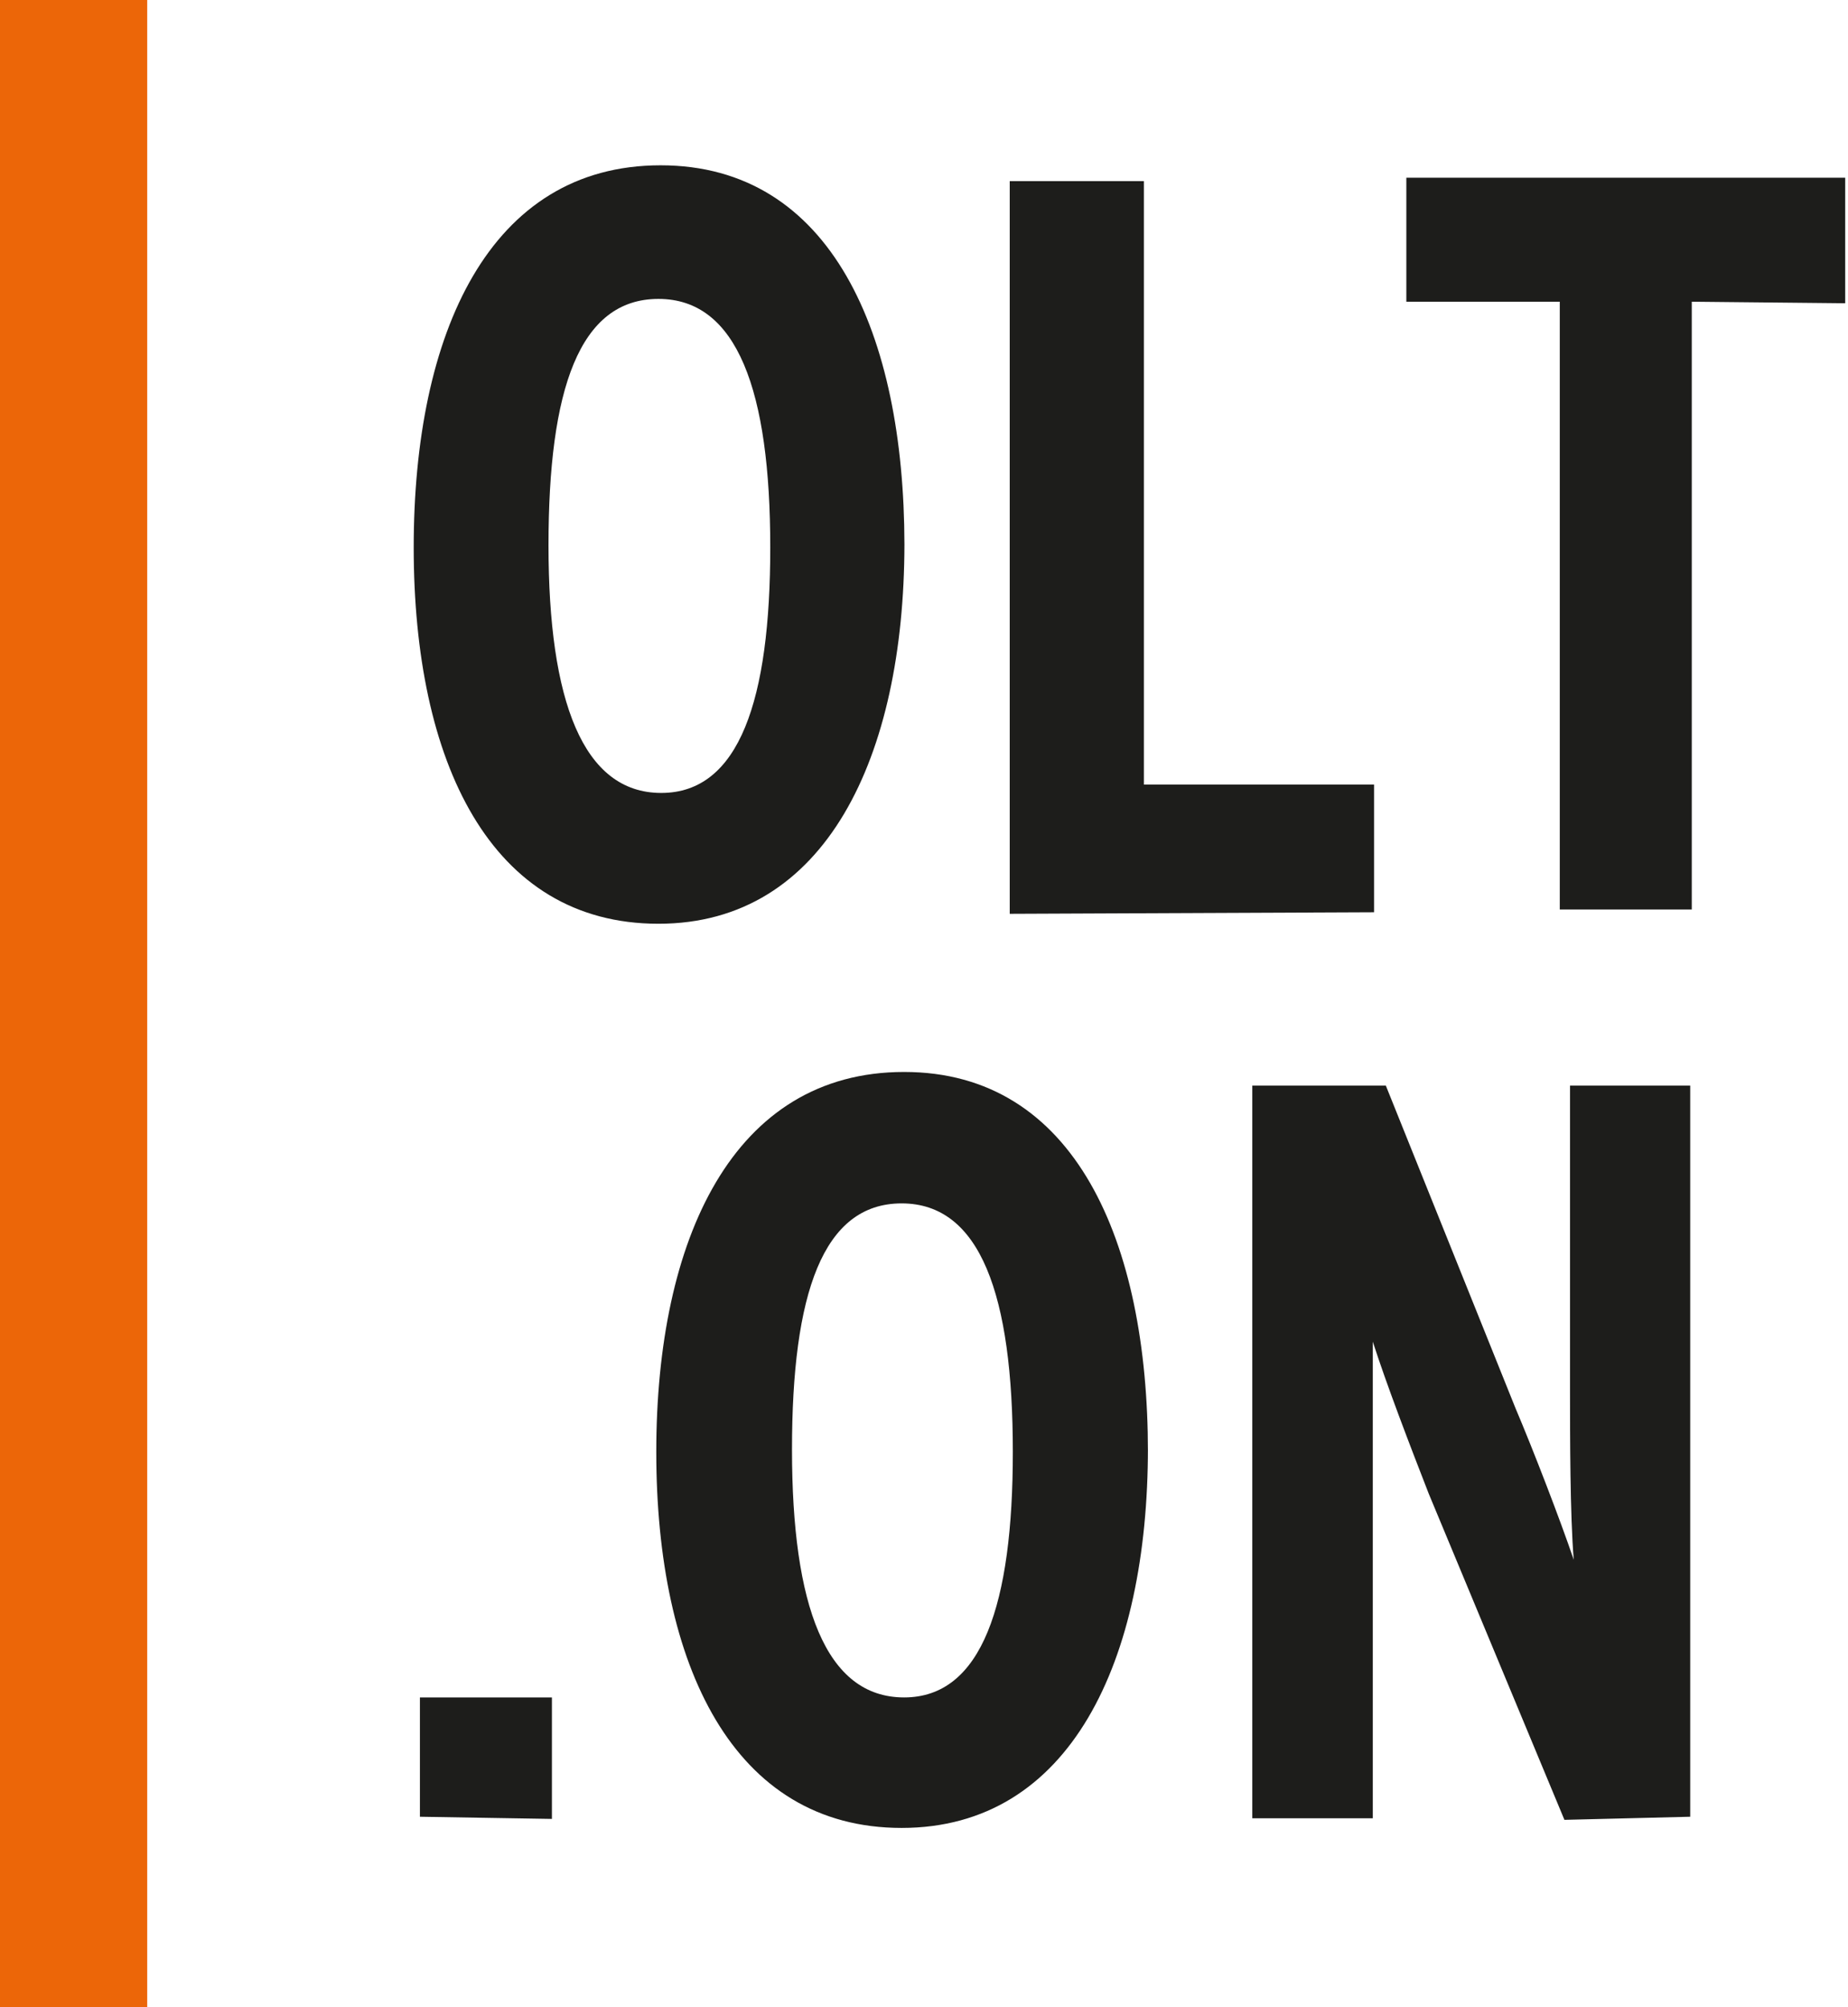
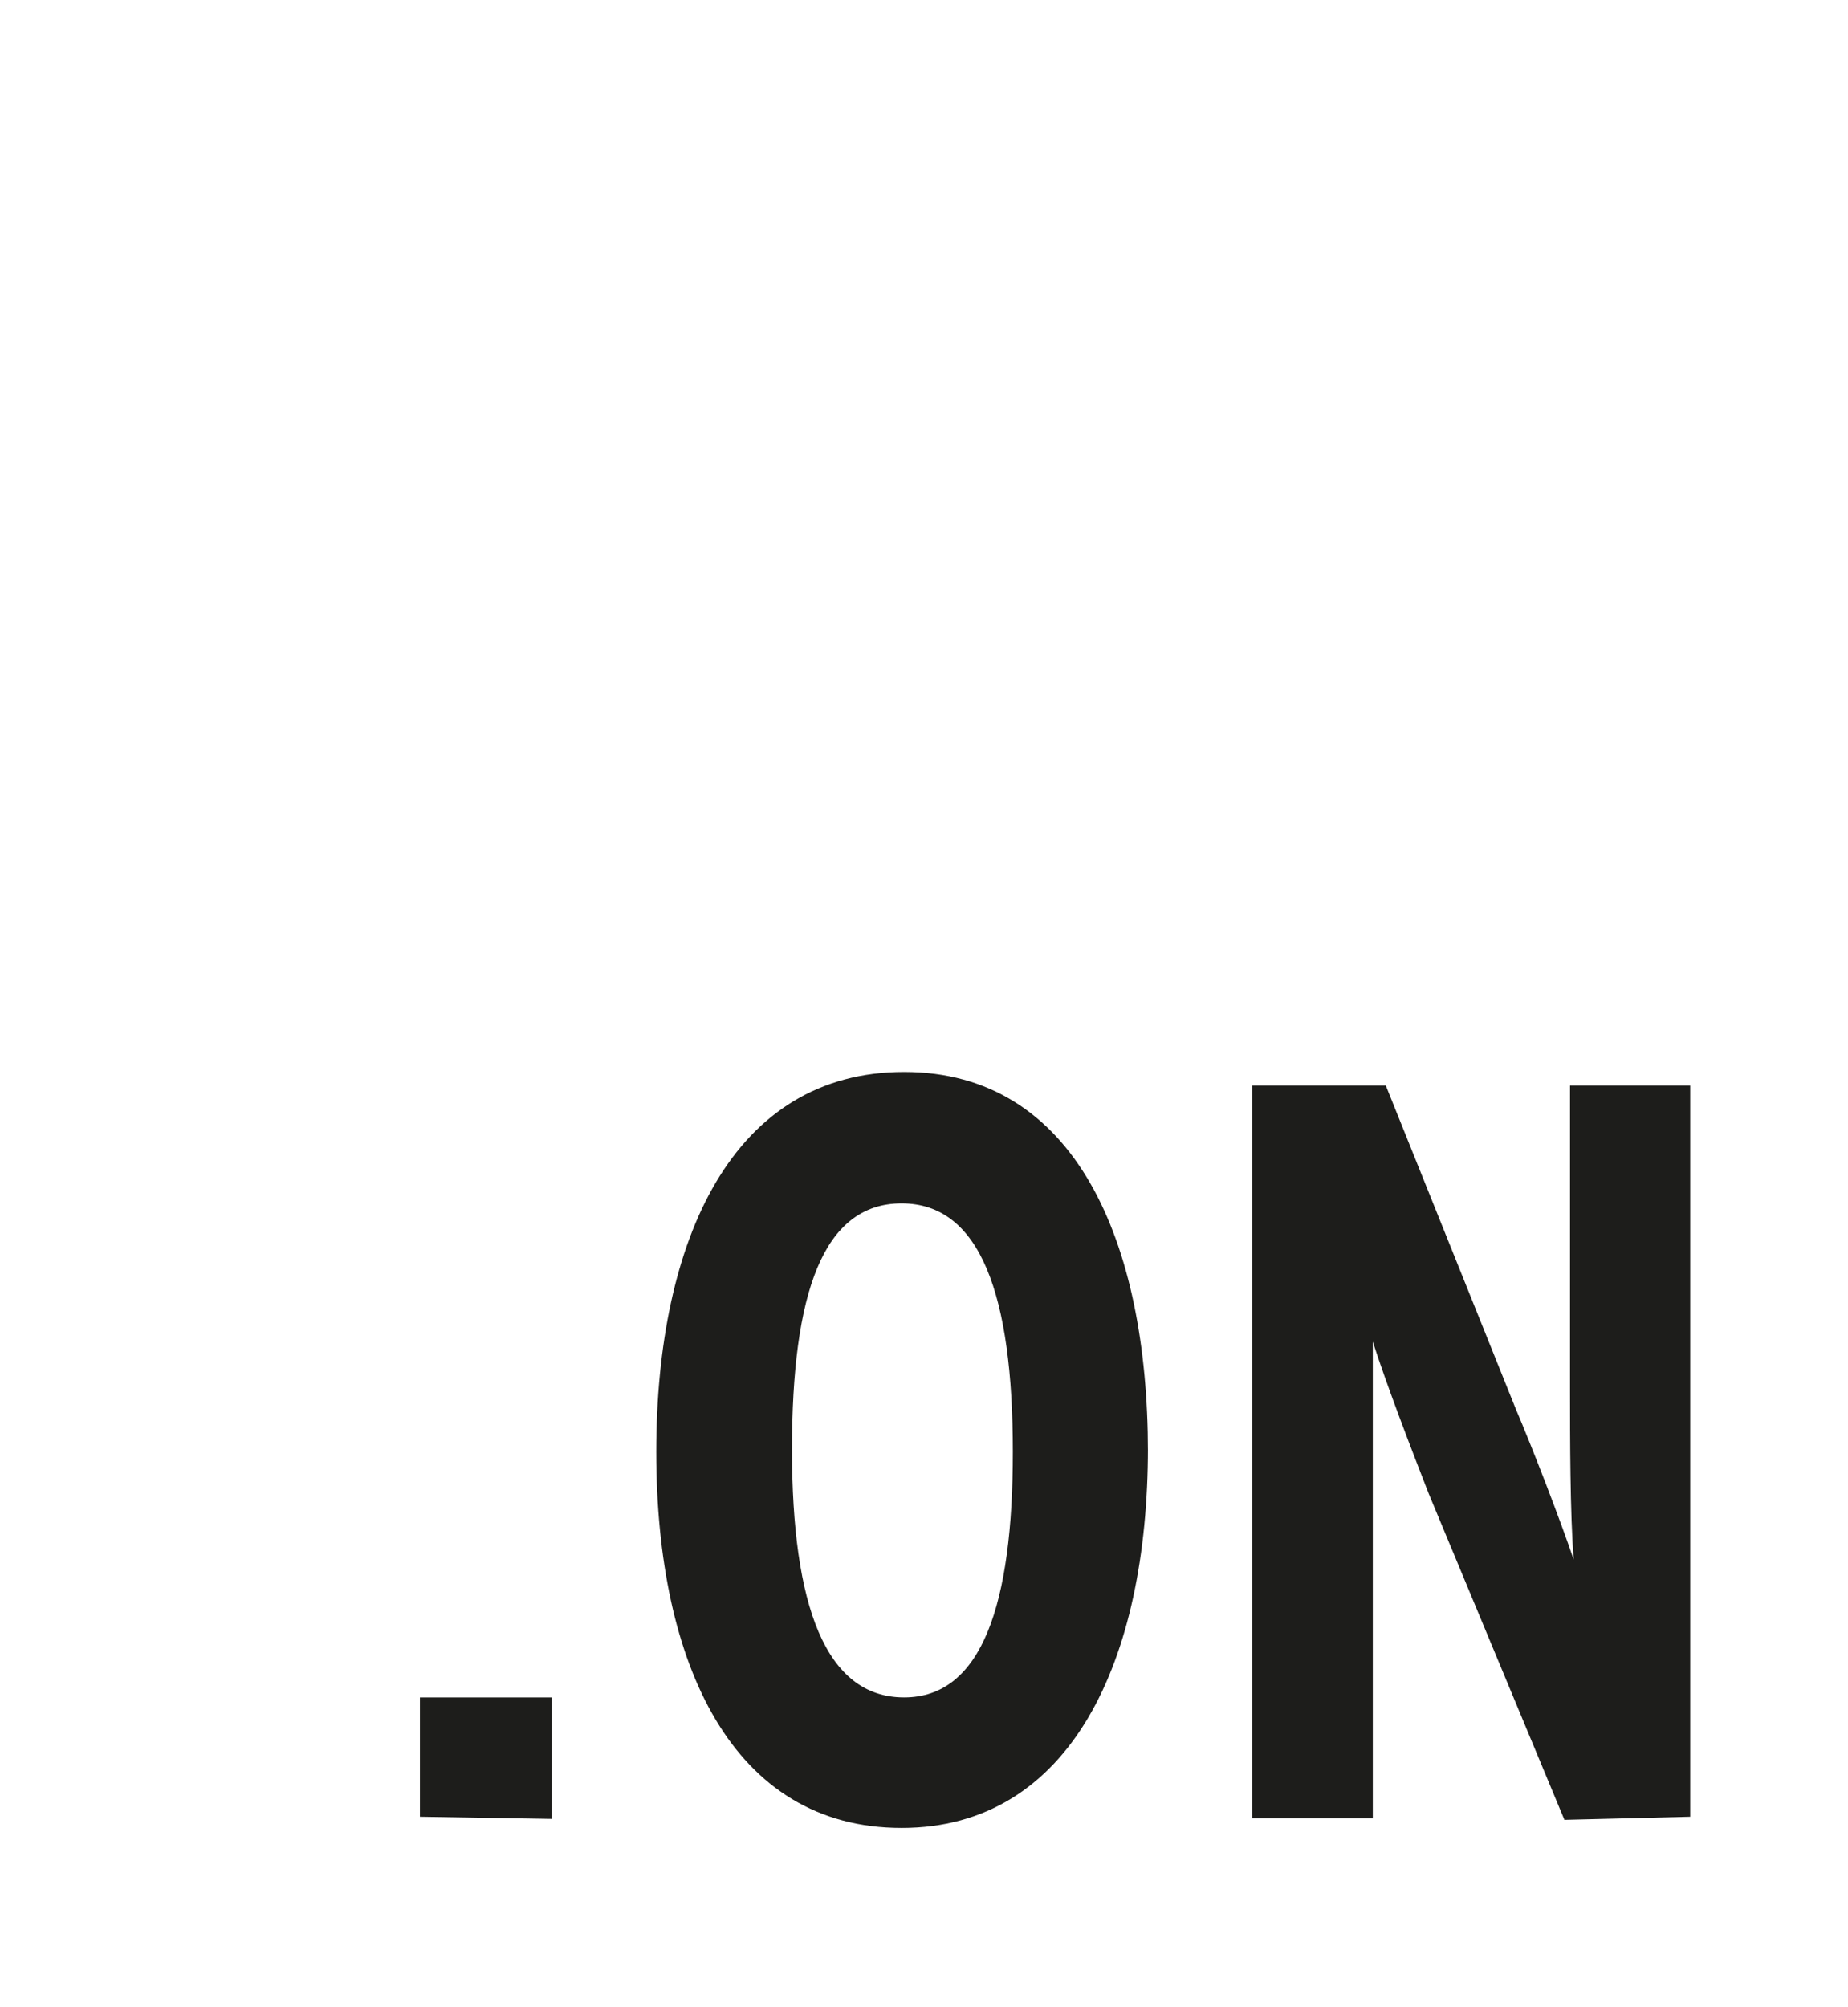
<svg xmlns="http://www.w3.org/2000/svg" version="1.2" viewBox="0 0 595 646" width="595" height="646">
  <style>.a{fill:#ec6608}.b{fill:#1d1d1b}</style>
-   <path fill-rule="evenodd" class="a" d="m47.4 0v646h-47.4v-646z" />
  <path class="b" d="m177.7 585.4v-39.1h-42.5v38.4zm191.9-118.1c0-67.8-23.5-122.3-78.5-122.3-55.1 0-79.8 53.8-79.8 122.3 0 68.5 24.7 121 79 121 54.4 0 79.3-53.8 79.3-122.3m-43.5 1.3c0 48.9-9.9 79-35 79-25.3 0-36.1-29.6-36.1-79.8 0-50.1 9.9-79.2 35.3-79.2 25.4 0 35.8 29.6 35.8 80zm218.1 117.4v-235.3h-38.7v97.8c0 14.7 0 40.4 1.2 54.8-4.5-13.2-12.9-35-18.8-48.9l-41.7-103.7h-43v235.8h38.8v-99.8-53.6c4.4 13.7 11.8 33 18 48.9l43.7 105z" />
-   <path fill-rule="evenodd" class="b" d="m594.1 97.6v-40.4h-141.3v39.9h49.4v195.6h42.5v-195.6zm-302.9 77.4q0 0.1 0 0.2 0 0.2 0 0.3zm-78.5-121.8c-55.1 0-79.5 54-79.5 123 0 69 24.7 121.1 78.8 121.1 53.9 0 79.1-53.7 79.2-122.1-0.1-67.6-23.5-122-78.5-122zm35.3 123c0 48.9-9.9 79-35.1 79-25.2 0-36.3-29.6-36.3-79.7 0-50.2 9.9-79.3 35.4-79.3 25.4 0 36 29.6 36 80zm194.4 117.4v-41.1h-74.1v-194.2h-43.2v235.8z" />
</svg>